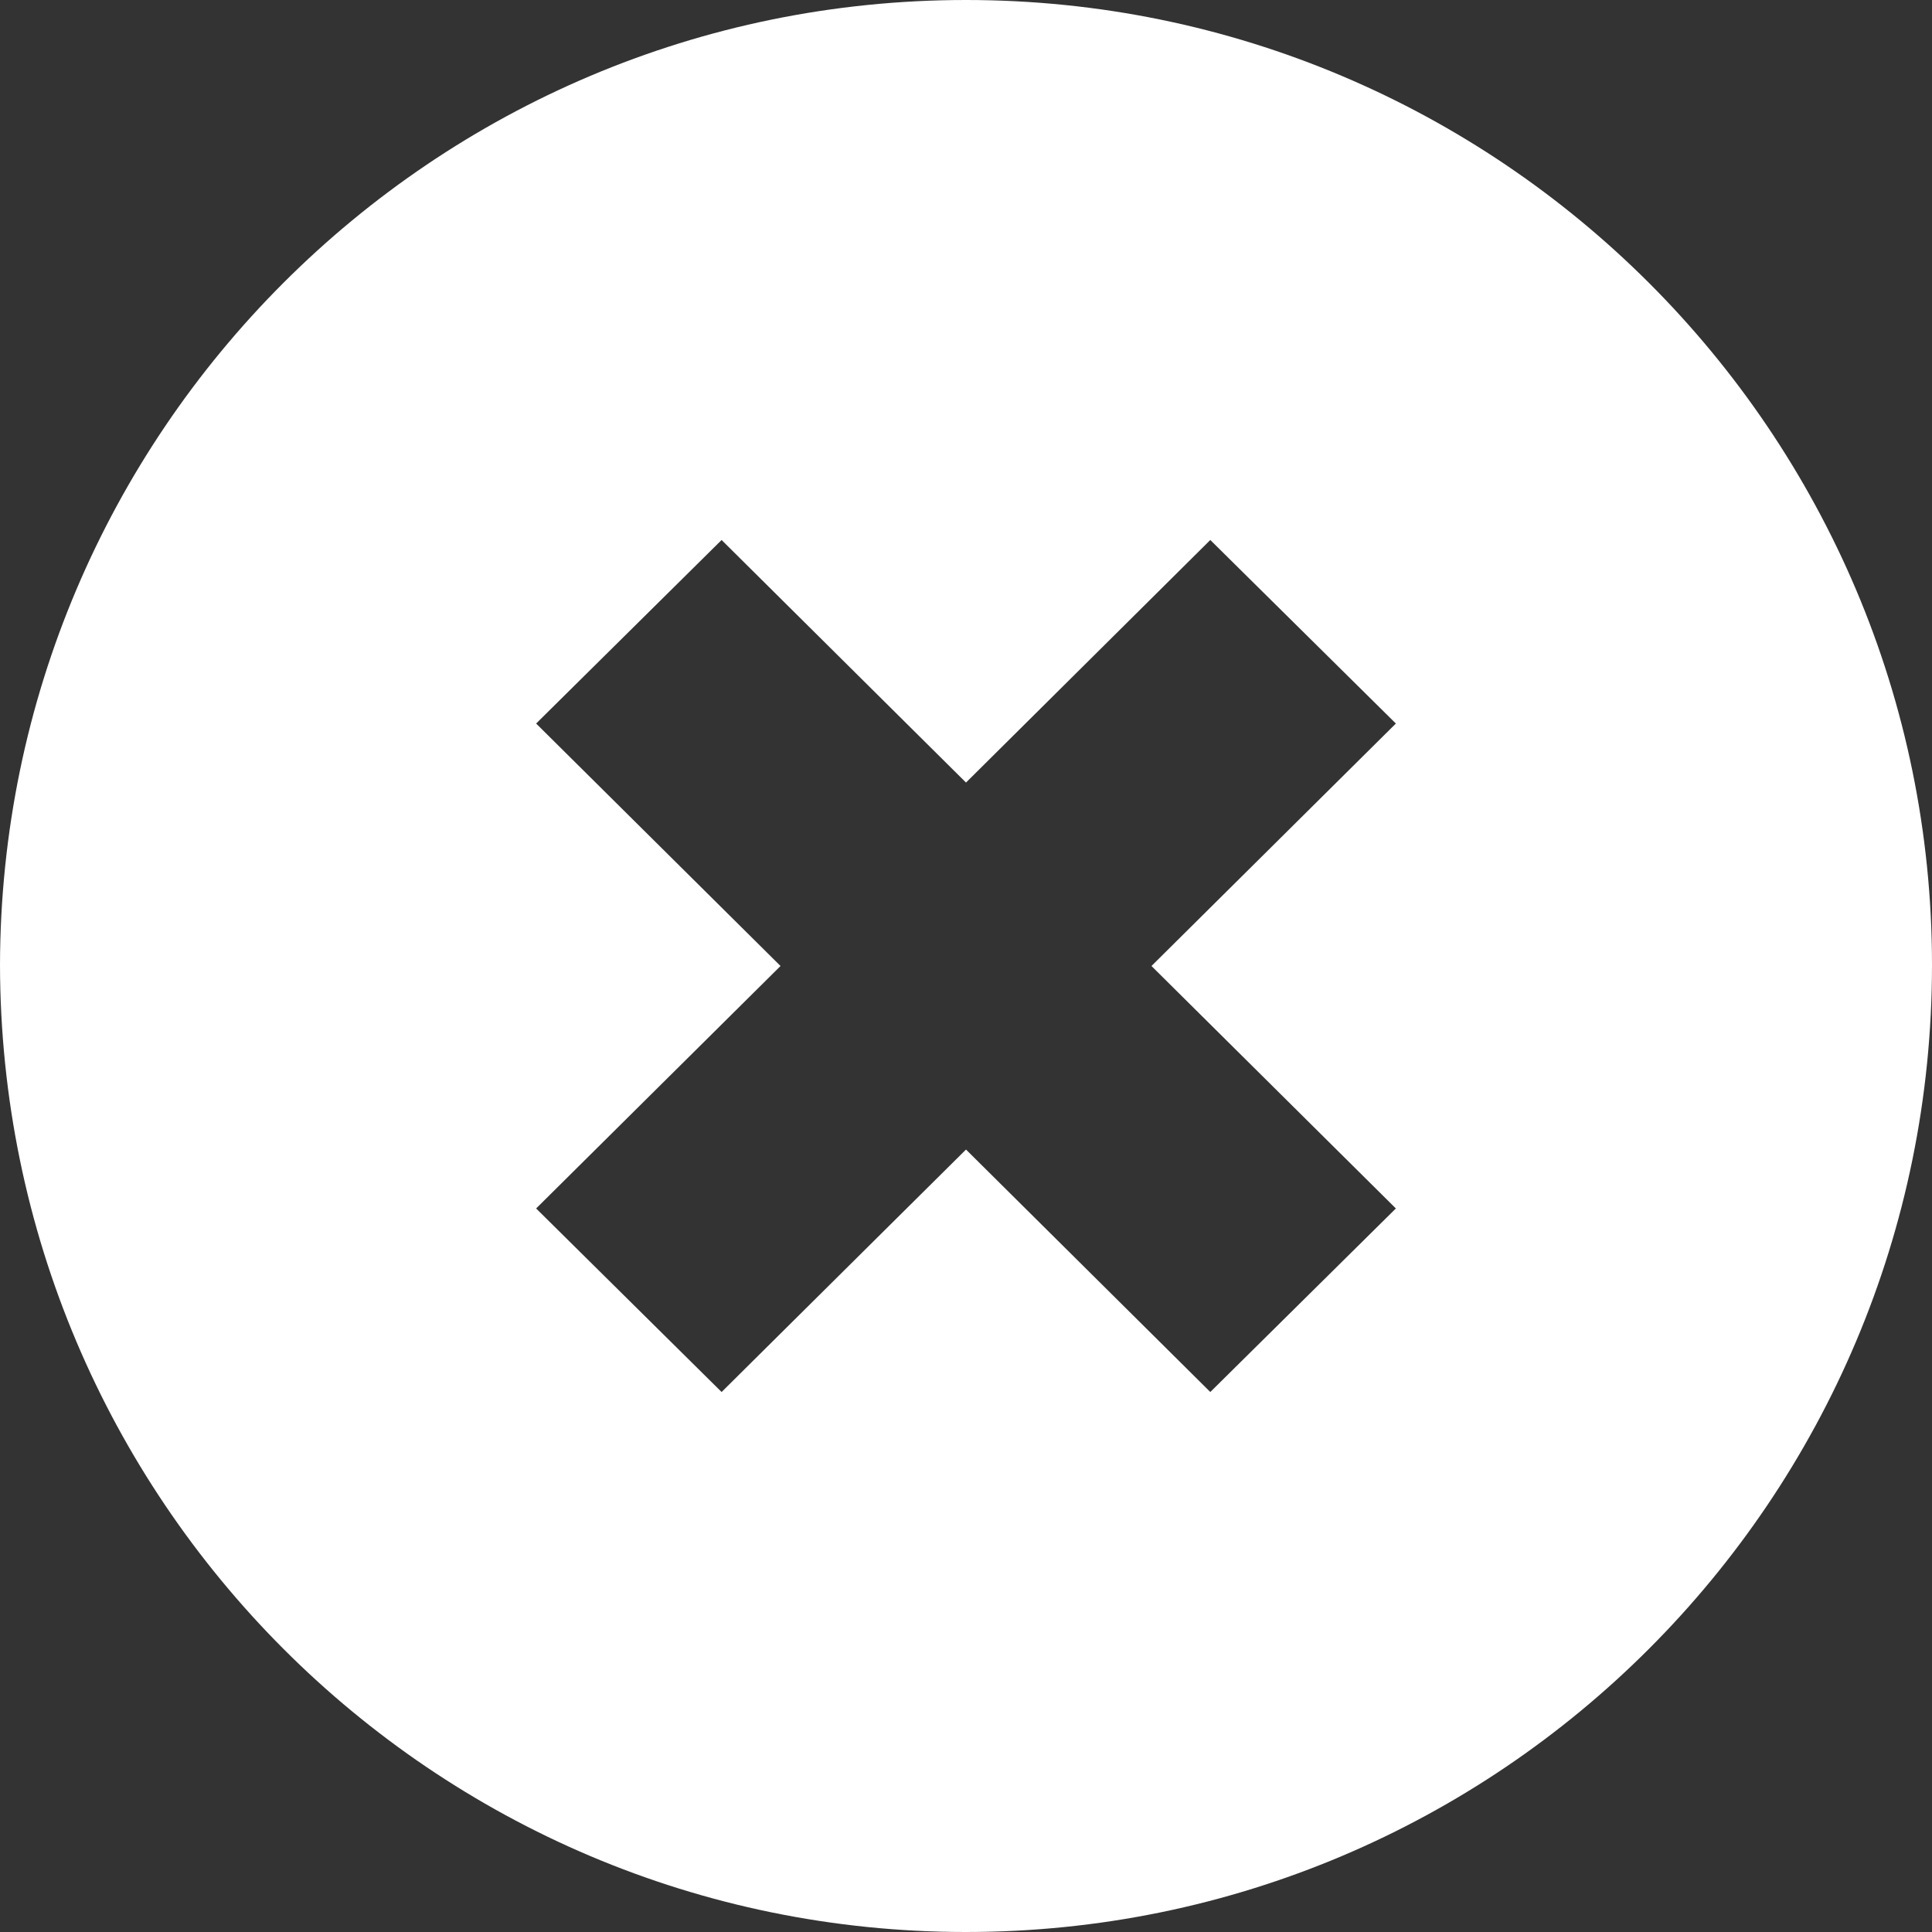
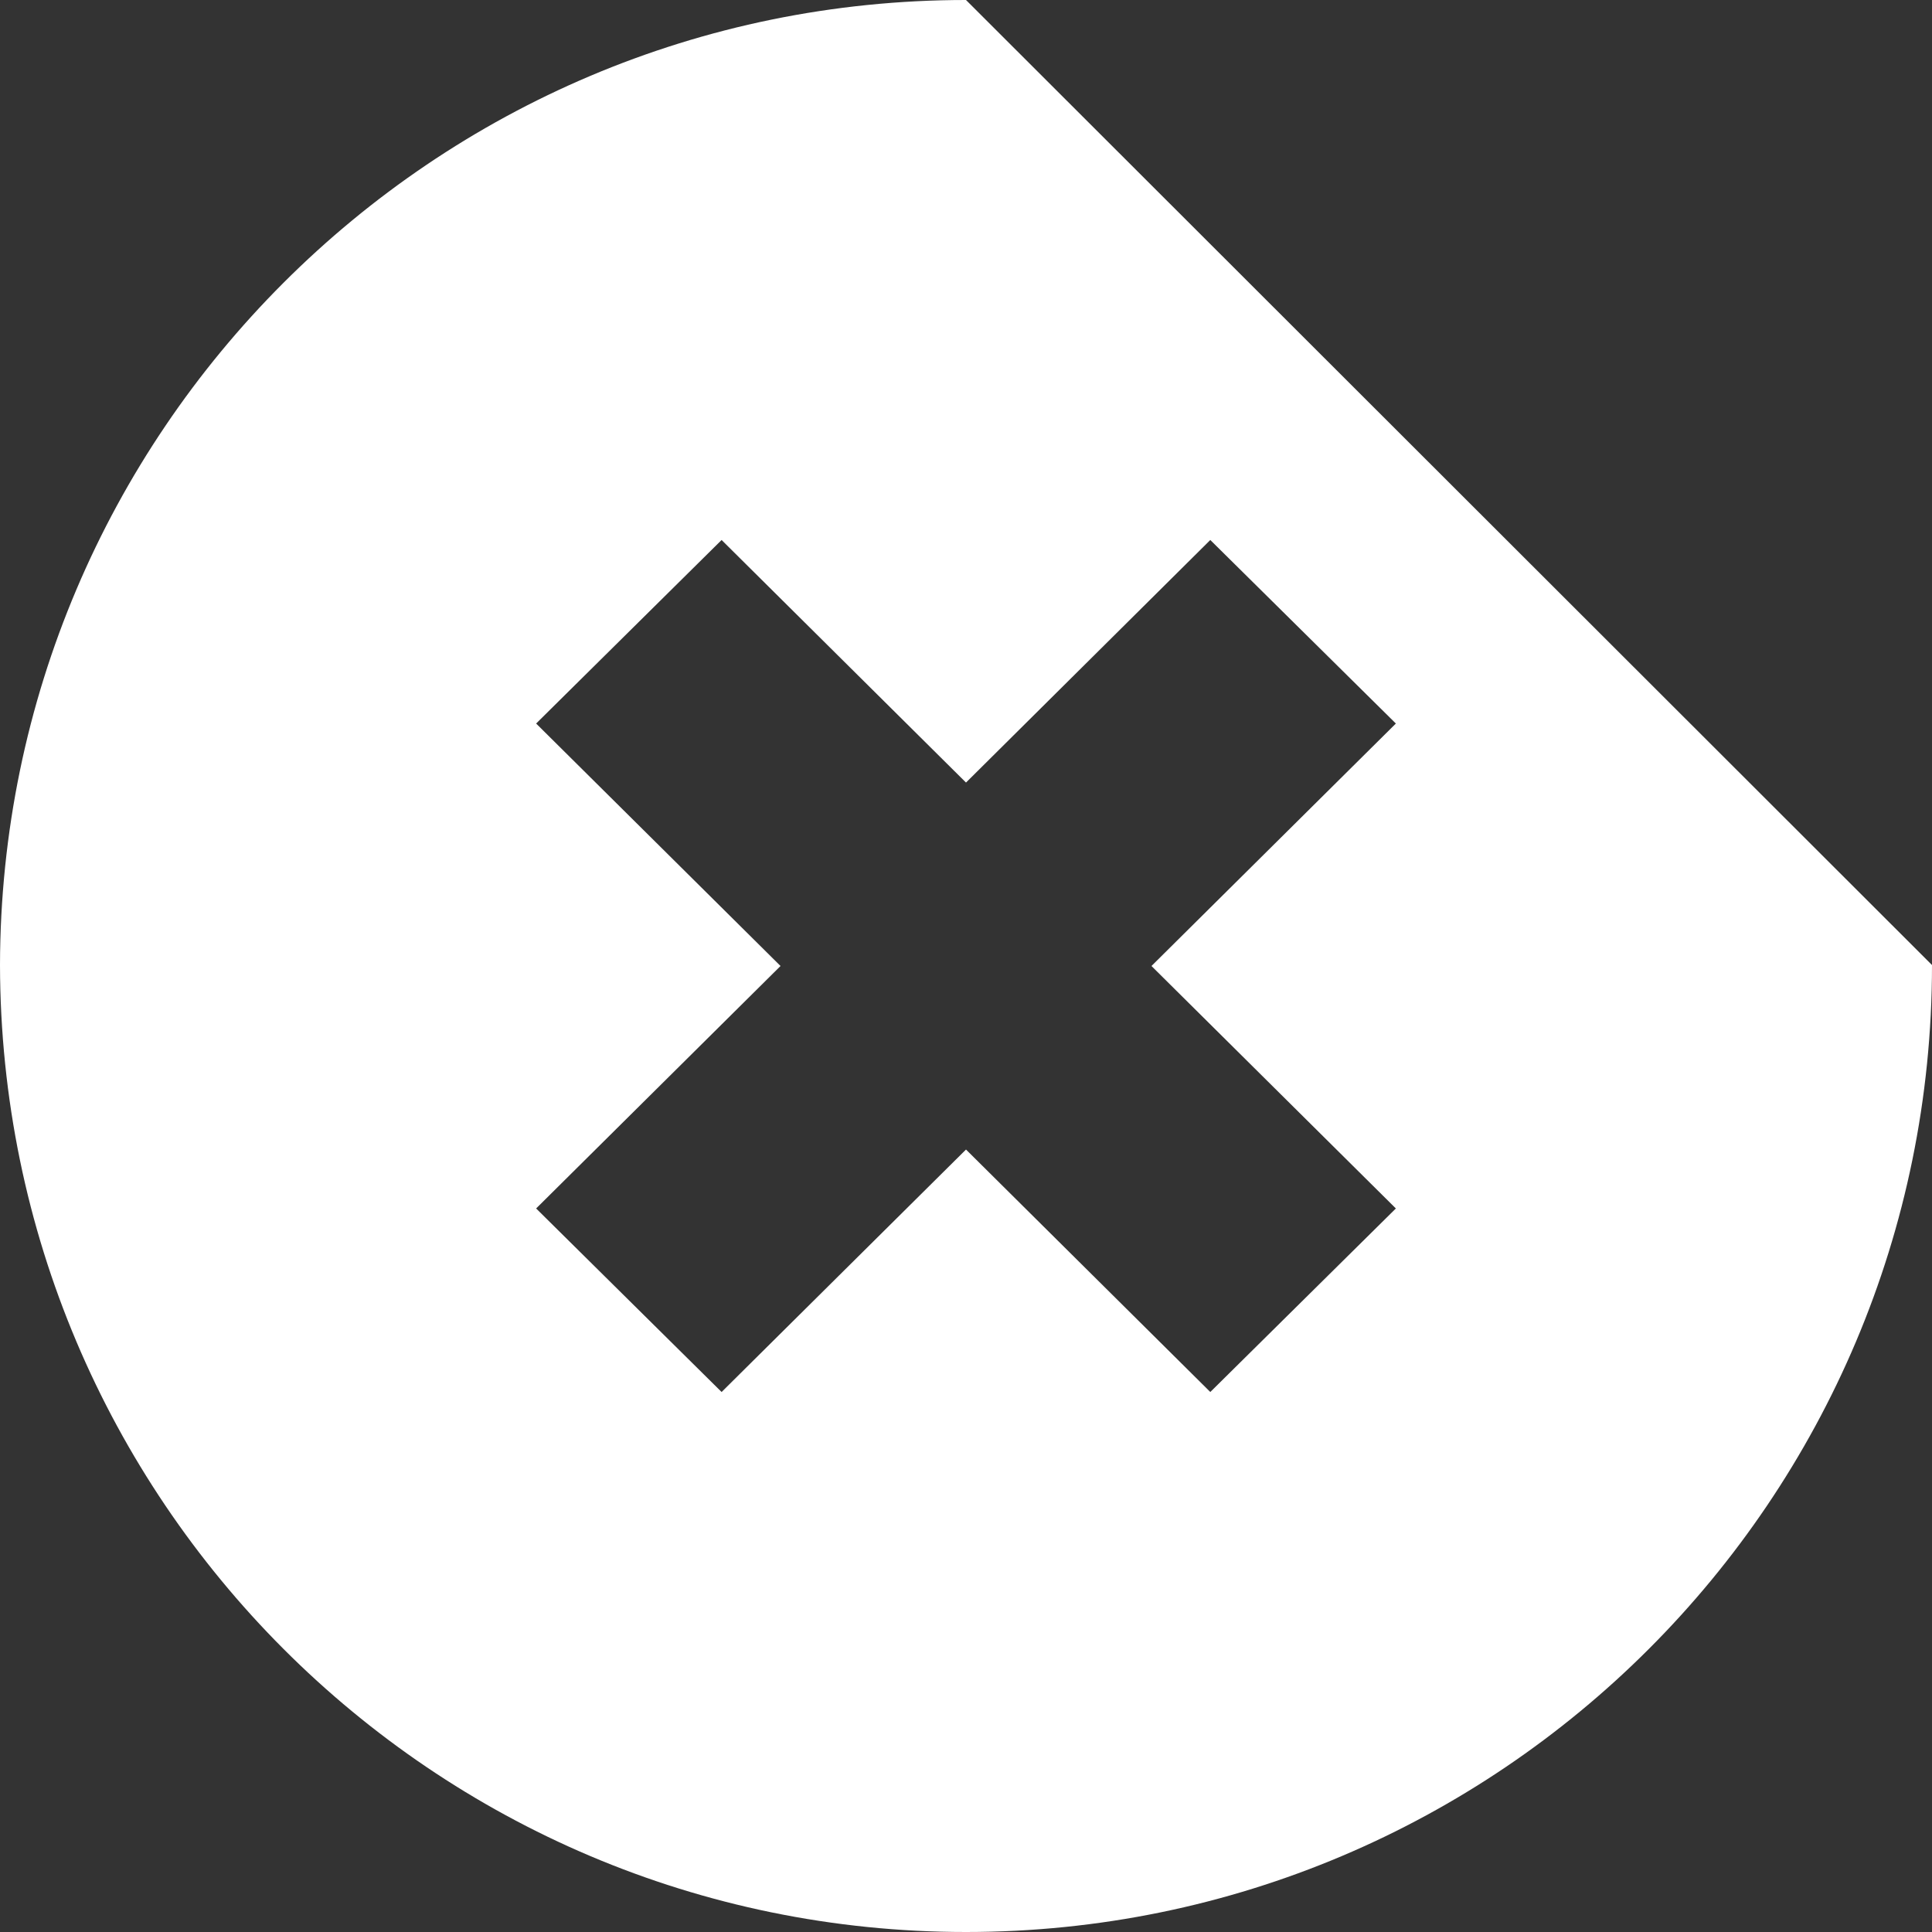
<svg xmlns="http://www.w3.org/2000/svg" width="20px" height="20px" viewBox="0 0 20 20" version="1.1">
  <rect x="0" y="0" width="20" height="20" fill="#333333" stroke="none" />
  <title>close</title>
  <desc>Created with Sketch.</desc>
  <defs />
  <g id="Page-1" stroke="none" stroke-width="1" fill="none" fill-rule="evenodd">
-     <path d="M10,0 C4.48,0 0.01,4.479 0,9.99 C0.01,15.52 4.48,20 10,20 C15.52,20 20,15.52 20,9.99 C20,4.479 15.52,0 10,0 L10,0 Z M14.45,12.51 L12.529,14.41 L10,11.9 L7.47,14.41 L5.55,12.51 L8.08,10 L5.55,7.49 L7.47,5.59 L10,8.101 L12.529,5.59 L14.45,7.49 L11.92,10 L14.45,12.51 Z" id="close" fill="#FFFFFF" />
+     <path d="M10,0 C4.48,0 0.01,4.479 0,9.99 C0.01,15.52 4.48,20 10,20 C15.52,20 20,15.52 20,9.99 L10,0 Z M14.45,12.51 L12.529,14.41 L10,11.9 L7.47,14.41 L5.55,12.51 L8.08,10 L5.55,7.49 L7.47,5.59 L10,8.101 L12.529,5.59 L14.45,7.49 L11.92,10 L14.45,12.51 Z" id="close" fill="#FFFFFF" />
  </g>
</svg>